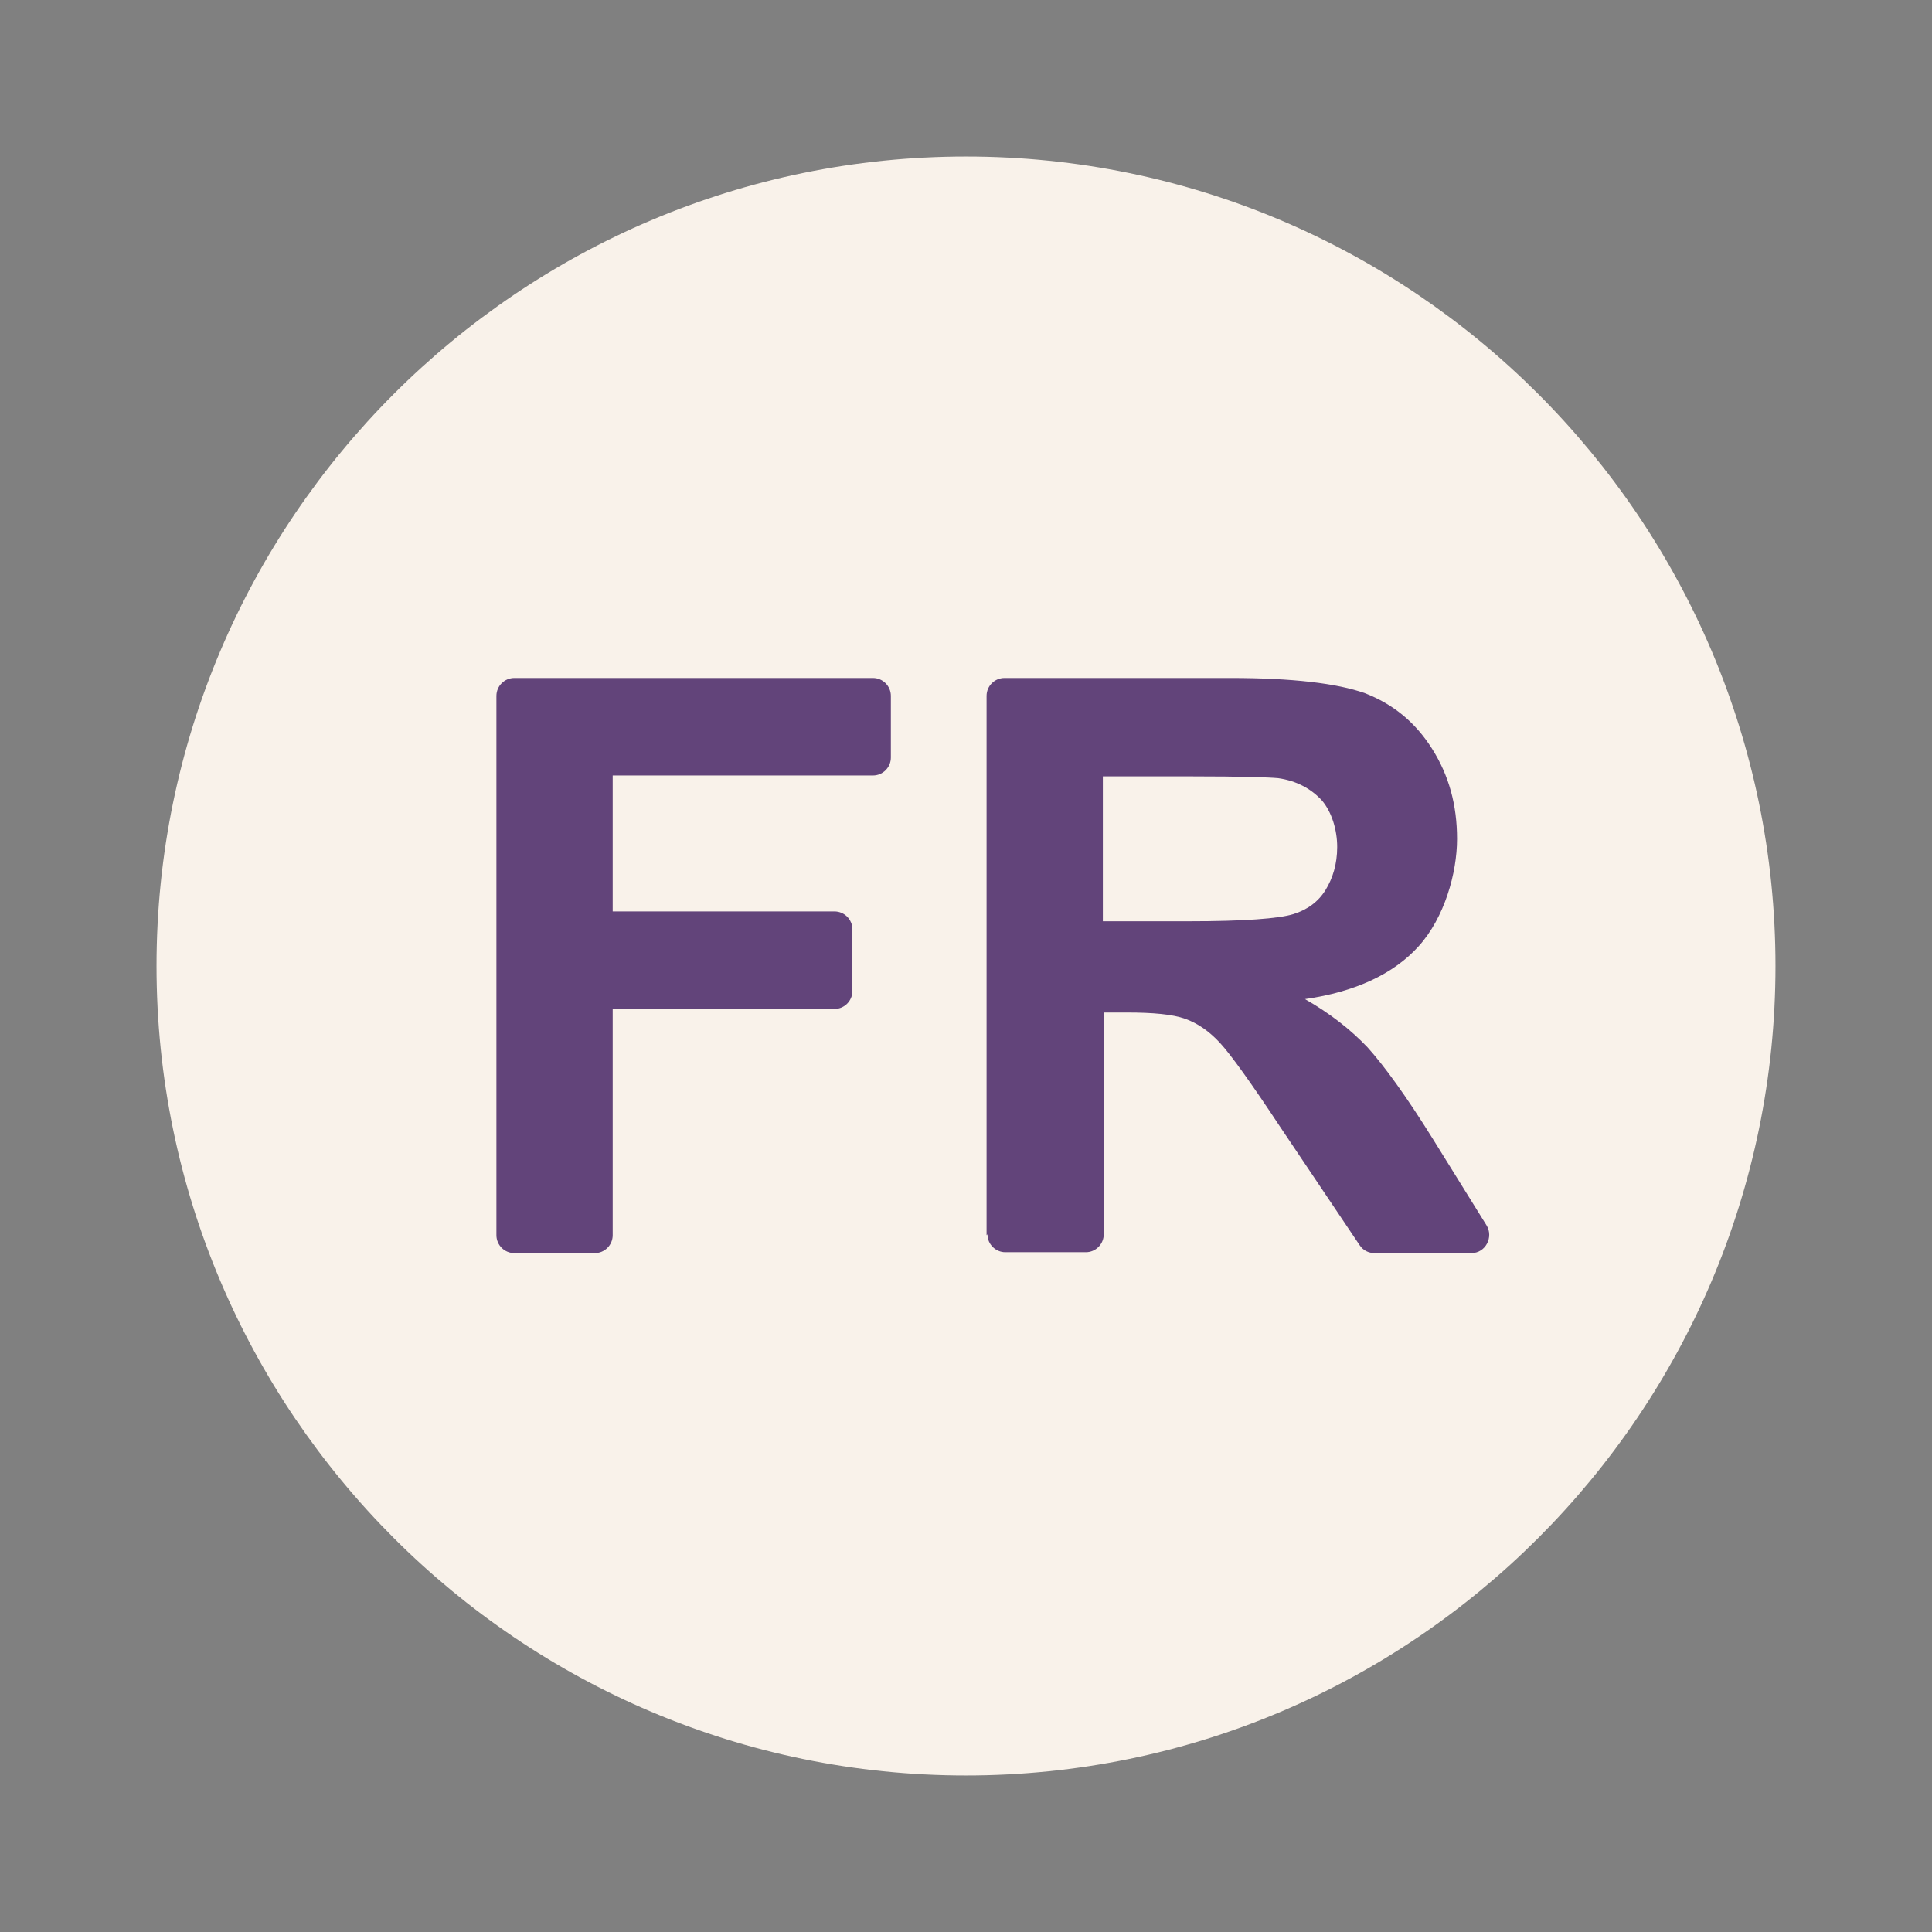
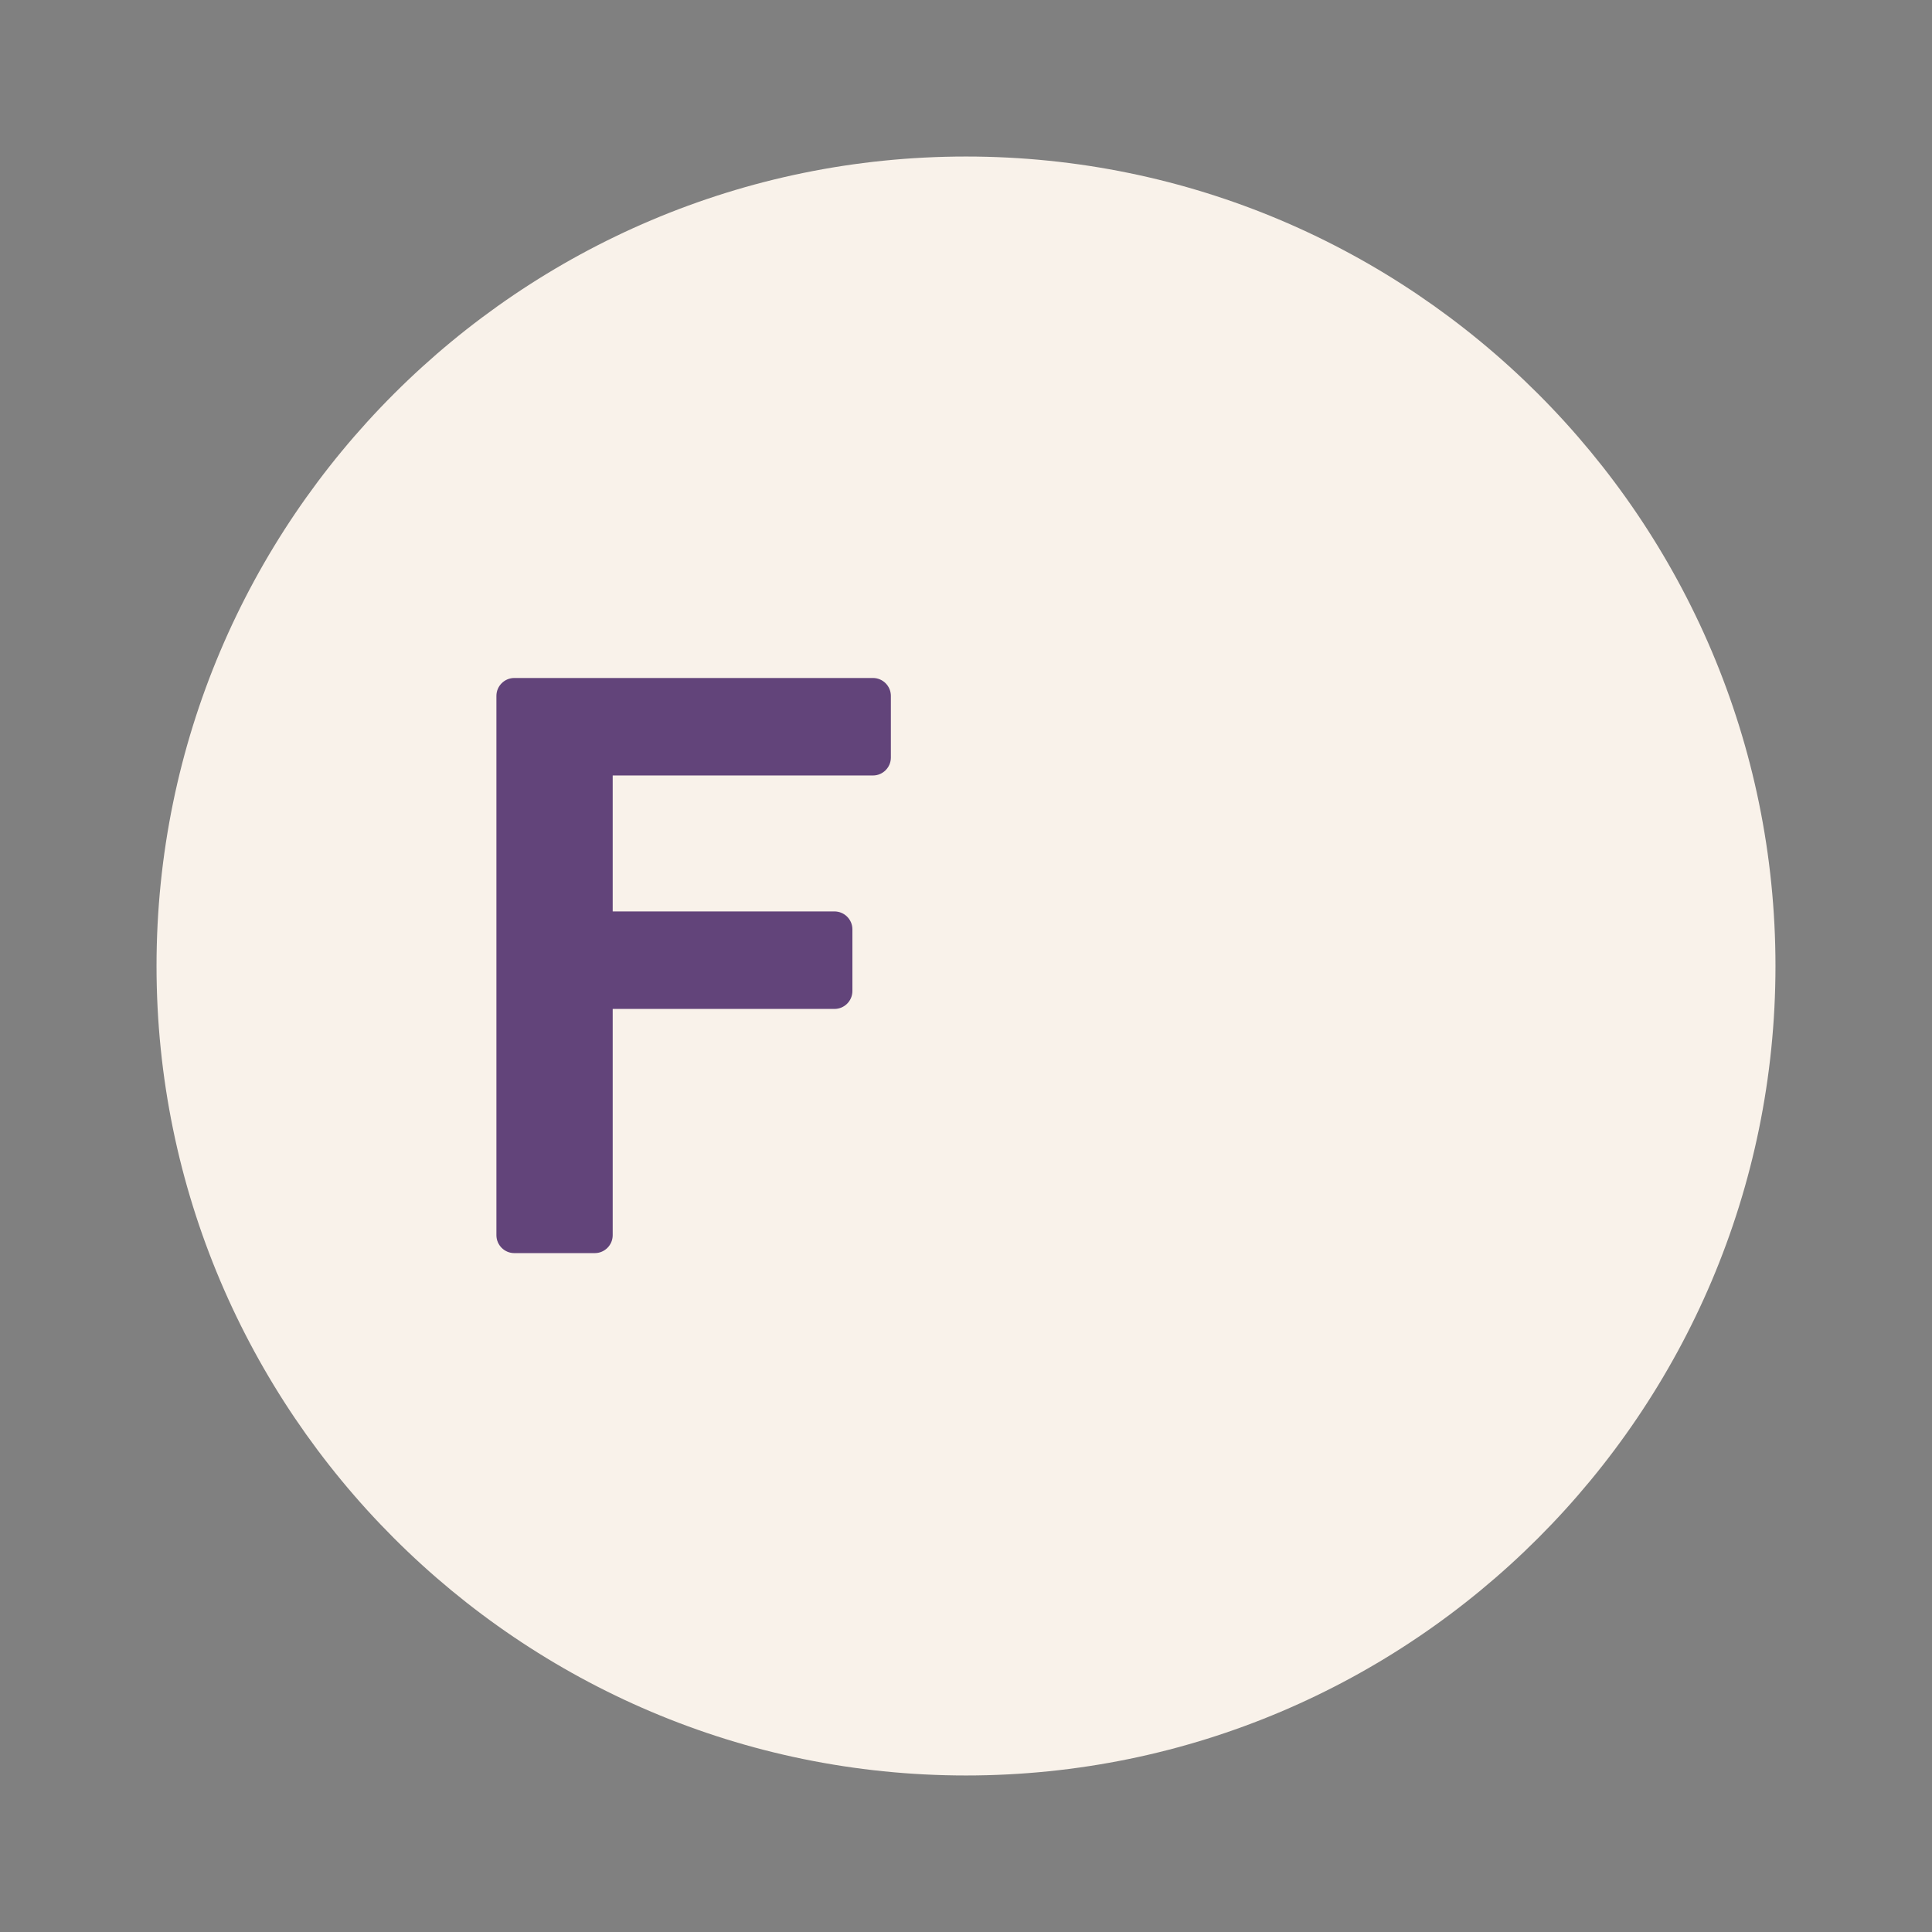
<svg xmlns="http://www.w3.org/2000/svg" id="Layer_1" data-name="Layer 1" version="1.1" viewBox="0 0 216 216">
  <rect x="0" y="0" width="216" height="216" fill="#808080" stroke="none" />
  <defs>
    <style>
      .cls-1 {
        fill: #62447a;
      }

      .cls-1, .cls-2 {
        stroke-width: 0px;
      }

      .cls-2 {
        fill: #f9f2ea;
      }
    </style>
  </defs>
-   <path class="cls-2" d="M108,17.5c-49.9,0-90.5,40.6-90.5,90.5s40.6,90.5,90.5,90.5,90.5-40.6,90.5-90.5S157.9,17.5,108,17.5Z" />
+   <path class="cls-2" d="M108,17.5c-49.9,0-90.5,40.6-90.5,90.5s40.6,90.5,90.5,90.5,90.5-40.6,90.5-90.5S157.9,17.5,108,17.5" />
  <g>
    <path class="cls-1" d="M55.5,138.1v-60.3c0-1.1.9-2,2-2h40.1c1.1,0,2,.9,2,2v6.9c0,1.1-.9,2-2,2h-29.1v15.2h24.8c1.1,0,2,.9,2,2v6.9c0,1.1-.9,2-2,2h-24.8v25.3c0,1.1-.9,2-2,2h-9c-1.1,0-2-.9-2-2Z" />
-     <path class="cls-1" d="M110.3,138.1v-60.3c0-1.1.9-2,2-2h25.3c6.9,0,11.9.6,15,1.7,3.1,1.2,5.6,3.2,7.5,6.2s2.8,6.3,2.8,10.1-1.4,8.8-4.3,12c-2.8,3.1-7.1,5.1-12.7,5.9,2.8,1.6,5.1,3.4,7,5.4,1.8,2,4.3,5.4,7.4,10.4l5.9,9.5c.8,1.3-.1,3.1-1.7,3.1h-10.8c-.7,0-1.3-.3-1.7-.9l-8.8-13.1c-3.3-5-5.6-8.2-6.8-9.5-1.2-1.3-2.5-2.2-3.9-2.7-1.4-.5-3.6-.7-6.5-.7h-2.6v24.8c0,1.1-.9,2-2,2h-9c-1.1,0-2-.9-2-2ZM123.3,103h9.6c6.2,0,10.1-.3,11.7-.8s2.8-1.4,3.6-2.7,1.3-2.9,1.3-4.8-.6-3.9-1.7-5.2c-1.2-1.3-2.8-2.2-4.9-2.5-1.1-.1-4.2-.2-9.5-.2h-10.1v16.3Z" />
  </g>
</svg>